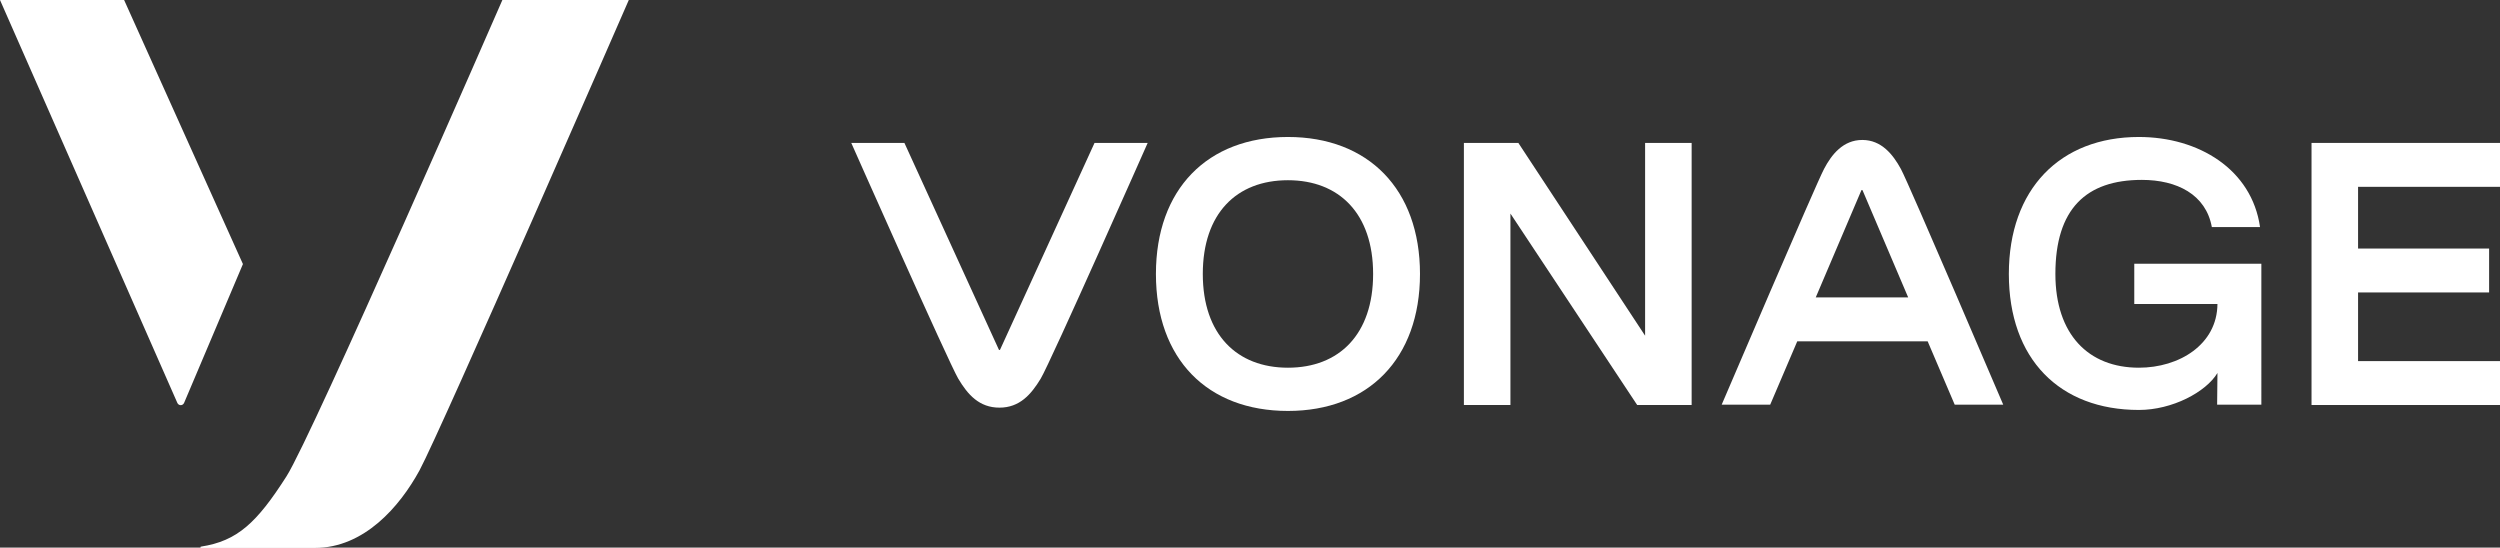
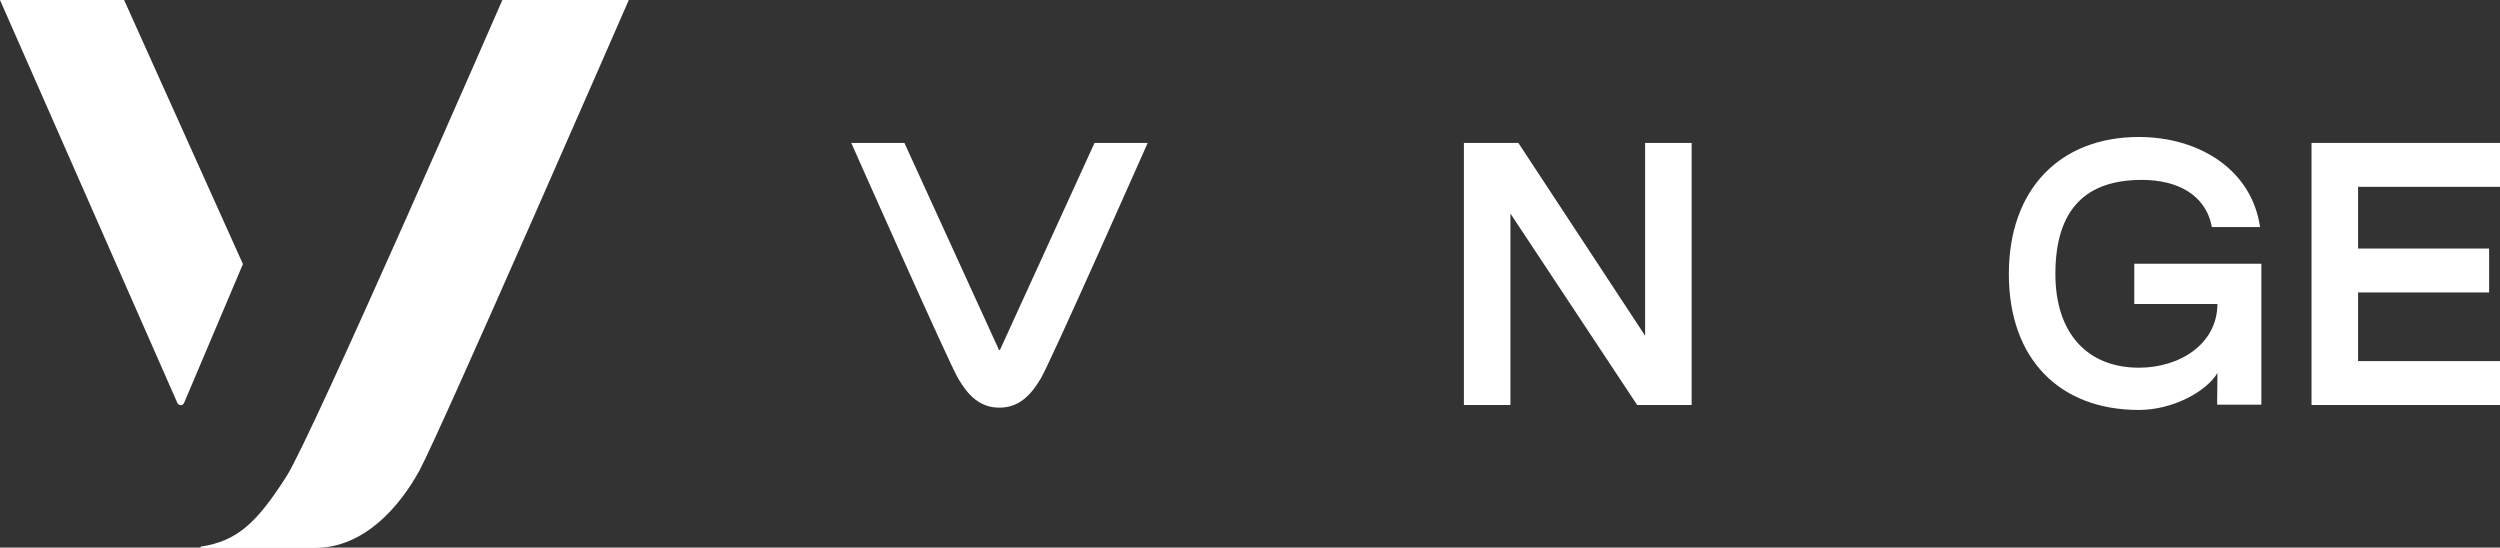
<svg xmlns="http://www.w3.org/2000/svg" version="1.1" id="Layer_1" x="0px" y="0px" width="757.4px" height="165.9px" viewBox="0 0 757.4 165.9" style="enable-background:new 0 0 757.4 165.9;" xml:space="preserve">
  <rect x="0" y="0" width="757.4" height="165.9" fill="#333333" stroke="none" />
  <style type="text/css">
	.st0{fill:#FFFFFF;}
</style>
  <g>
    <g>
      <g>
        <path class="st0" d="M37.6,0H0l53.7,122c0.4,1,1.7,1,2.1,0l17.8-42L37.6,0z" />
        <path class="st0" d="M152.2,0c0,0-57.6,132.1-65.4,144.3c-9,14.1-14.9,19.6-25.9,21.3c-0.1,0-0.2,0.1-0.2,0.2s0.1,0.2,0.2,0.2     h34.5c14.9,0,25.7-12.5,31.7-23.5C133.8,130,190.5,0,190.5,0H152.2z" />
      </g>
      <g>
        <path class="st0" d="M303,105.9c-0.1,0.2-0.3,0.2-0.4,0l-28.6-62.6h-16.1c0,0,29.5,66.5,32.4,71.4c2.9,4.9,6.4,8.8,12.5,8.8     c6.1,0,9.6-4,12.5-8.8c3-5,32.4-71.4,32.4-71.4h-16.1L303,105.9z" />
-         <path class="st0" d="M390.2,41.5c-24.4,0-40,15.8-40,41.5c0,25.8,15.6,41.5,40,41.5c24.3,0,40-15.8,40-41.5     S414.5,41.5,390.2,41.5z M390.2,111.4c-15.5,0-25.8-10.1-25.8-28.4s10.2-28.4,25.8-28.4c15.5,0,25.8,10.1,25.8,28.4     S405.7,111.4,390.2,111.4z" />
        <path class="st0" d="M512.5,43.3v79.4H496l-38.4-58v58h-14.1V43.3H460l38.4,58.4V43.3H512.5z" />
-         <path class="st0" d="M564.2,42.4c-5.8,0-9.3,4.4-11.6,8.8c-2.4,4.5-31,71.4-31,71.4h14.7l8.2-19.2h39.5l8.2,19.2h14.7     c0,0-28.6-67-31-71.4C573.5,46.8,570,42.4,564.2,42.4z M550.1,90.1l13.8-32.4c0.1-0.2,0.3-0.2,0.4,0l13.8,32.4H550.1L550.1,90.1z     " />
        <path class="st0" d="M646.6,92.1h25.2c-0.1,12.3-11.6,19.3-23.8,19.3c-15.3,0-25.3-10.1-25.3-28.4c0-19.7,9.3-28.5,26.2-28.5     c10.6,0,19.4,4.4,21.2,14.3h14.6c-2.5-17.5-18.6-27.3-36.7-27.3c-23.9,0-39.4,15.8-39.4,41.5c0,25.8,15.4,41.2,39.4,41.2     c10.1,0,20.3-5.4,23.8-11.2l-0.1,9.6h13.4V98.2V79.9h-38.5L646.6,92.1L646.6,92.1z" />
        <polygon class="st0" points="757.4,56.6 757.4,43.3 700.3,43.3 700.3,122.7 757.4,122.7 757.4,109.4 714.4,109.4 714.4,88.6      754.1,88.6 754.1,75.3 714.4,75.3 714.4,56.6    " />
      </g>
    </g>
  </g>
</svg>